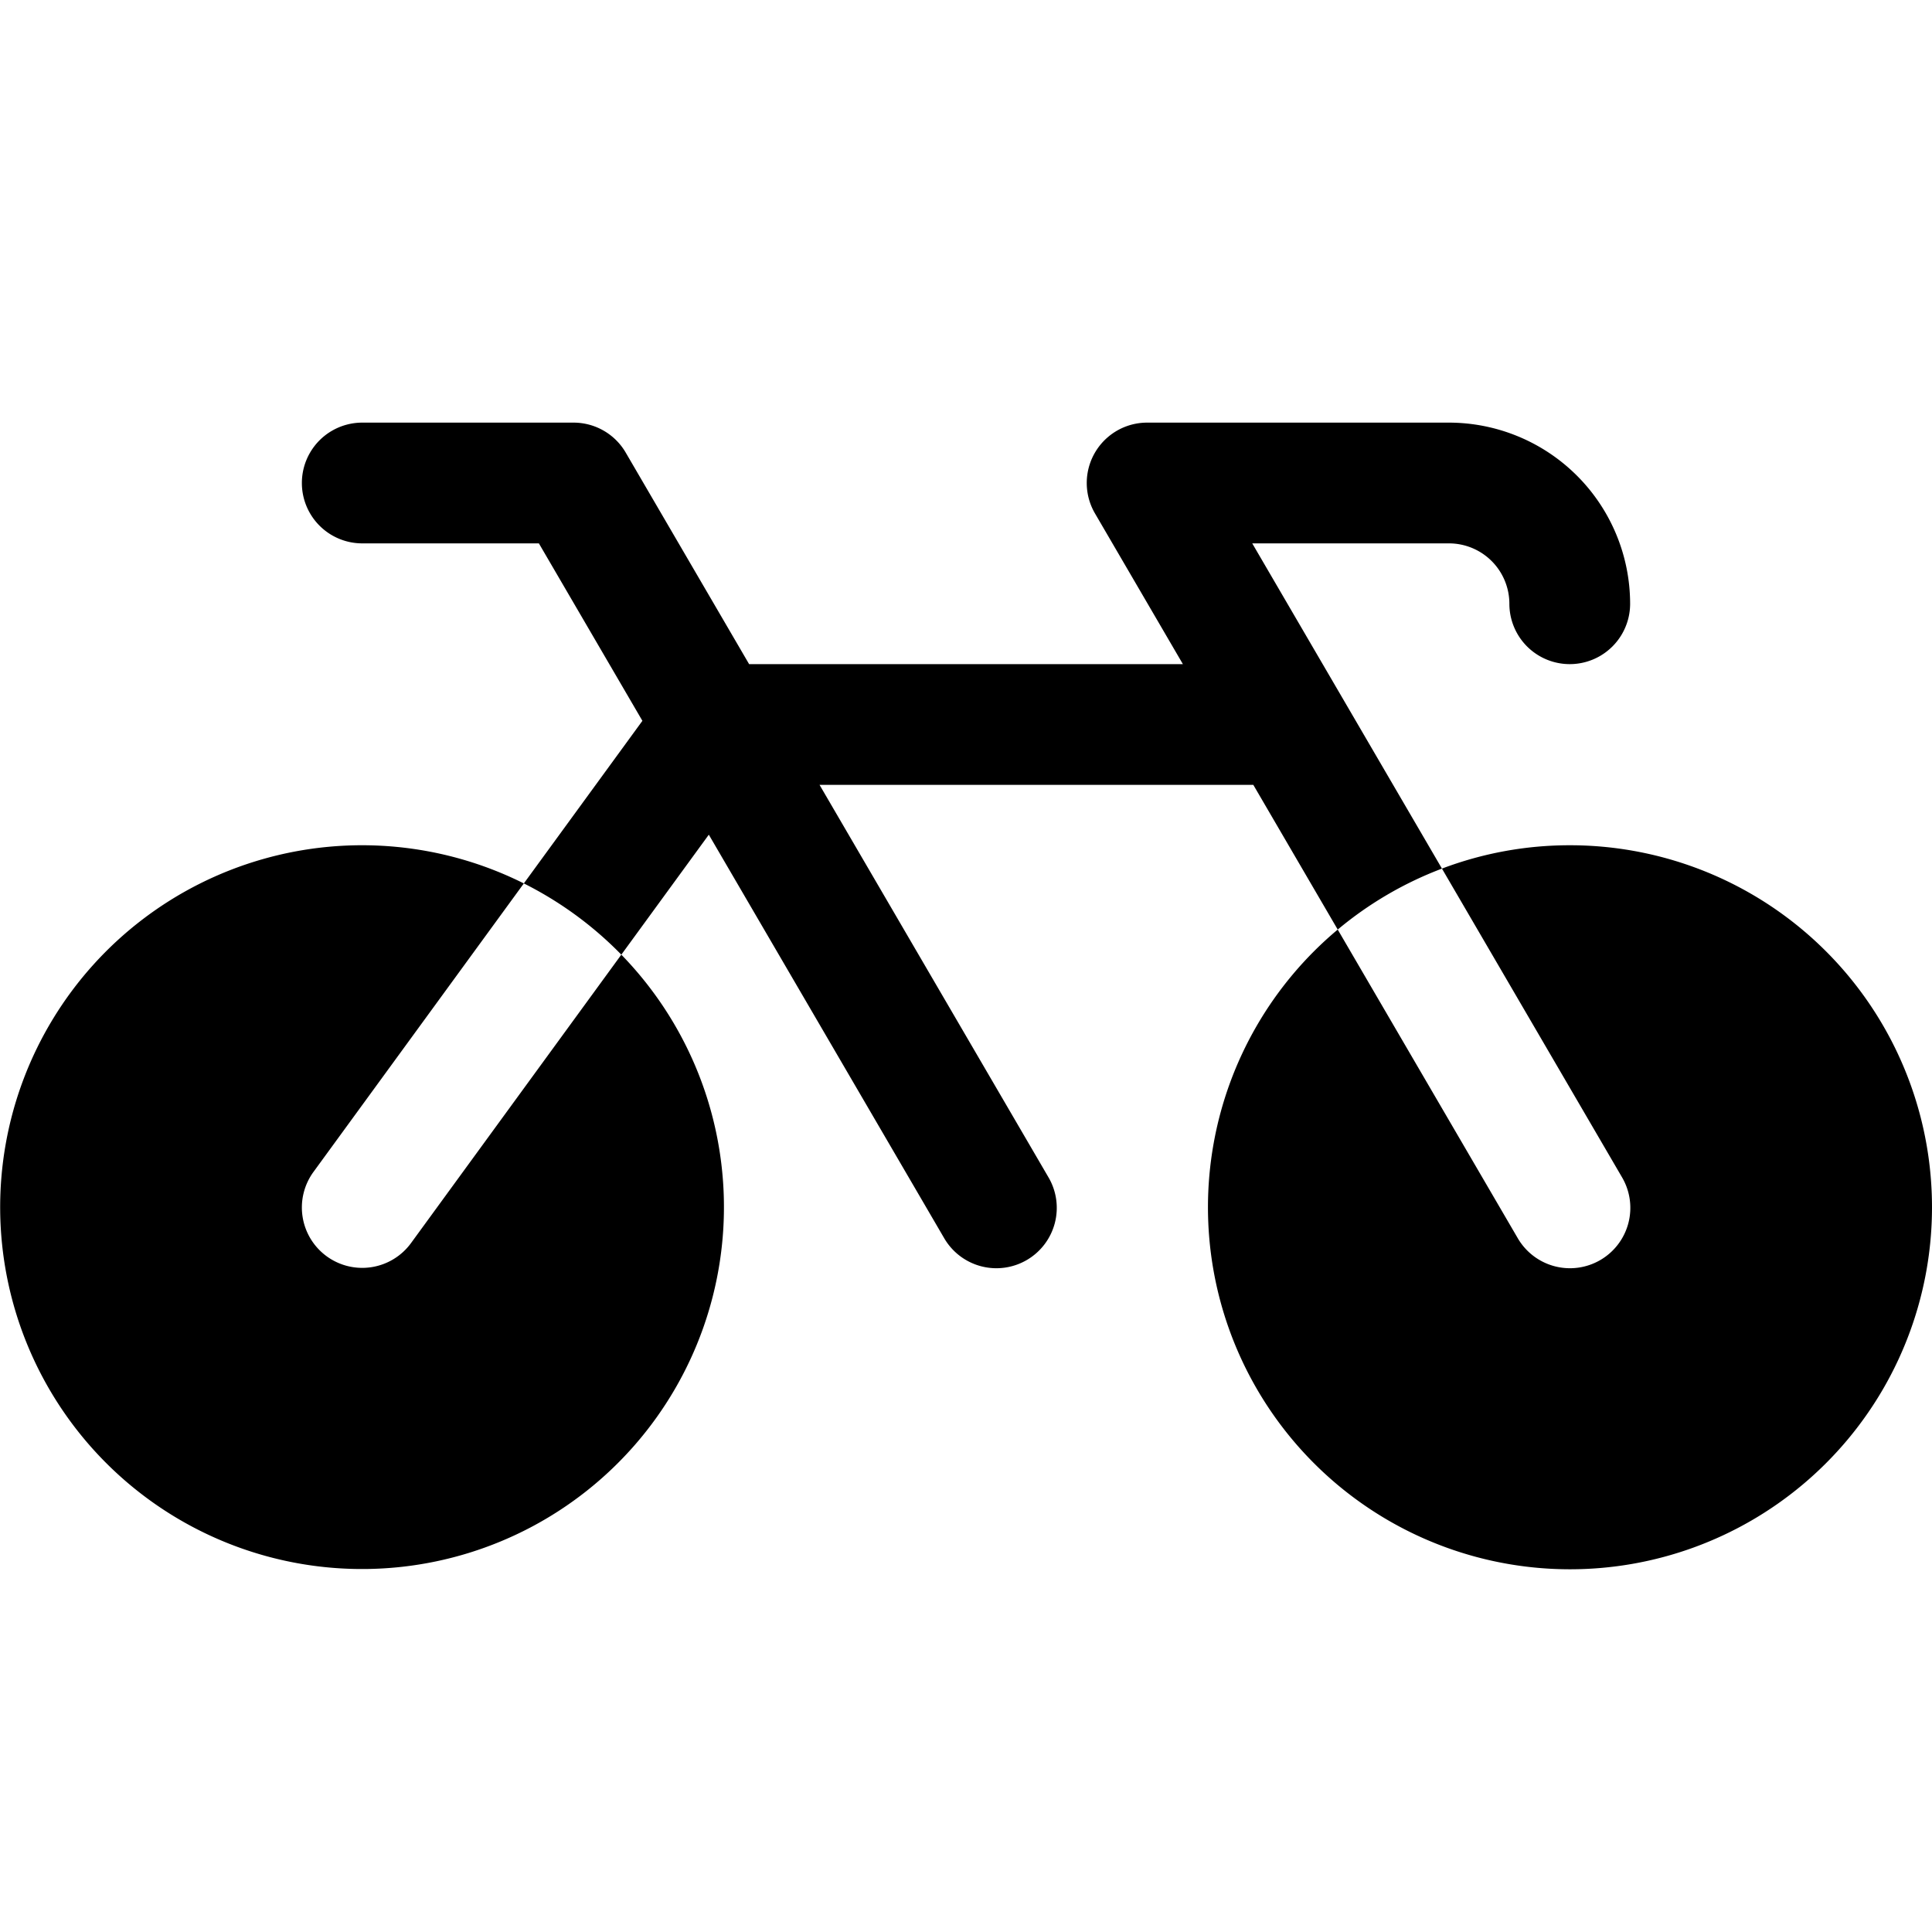
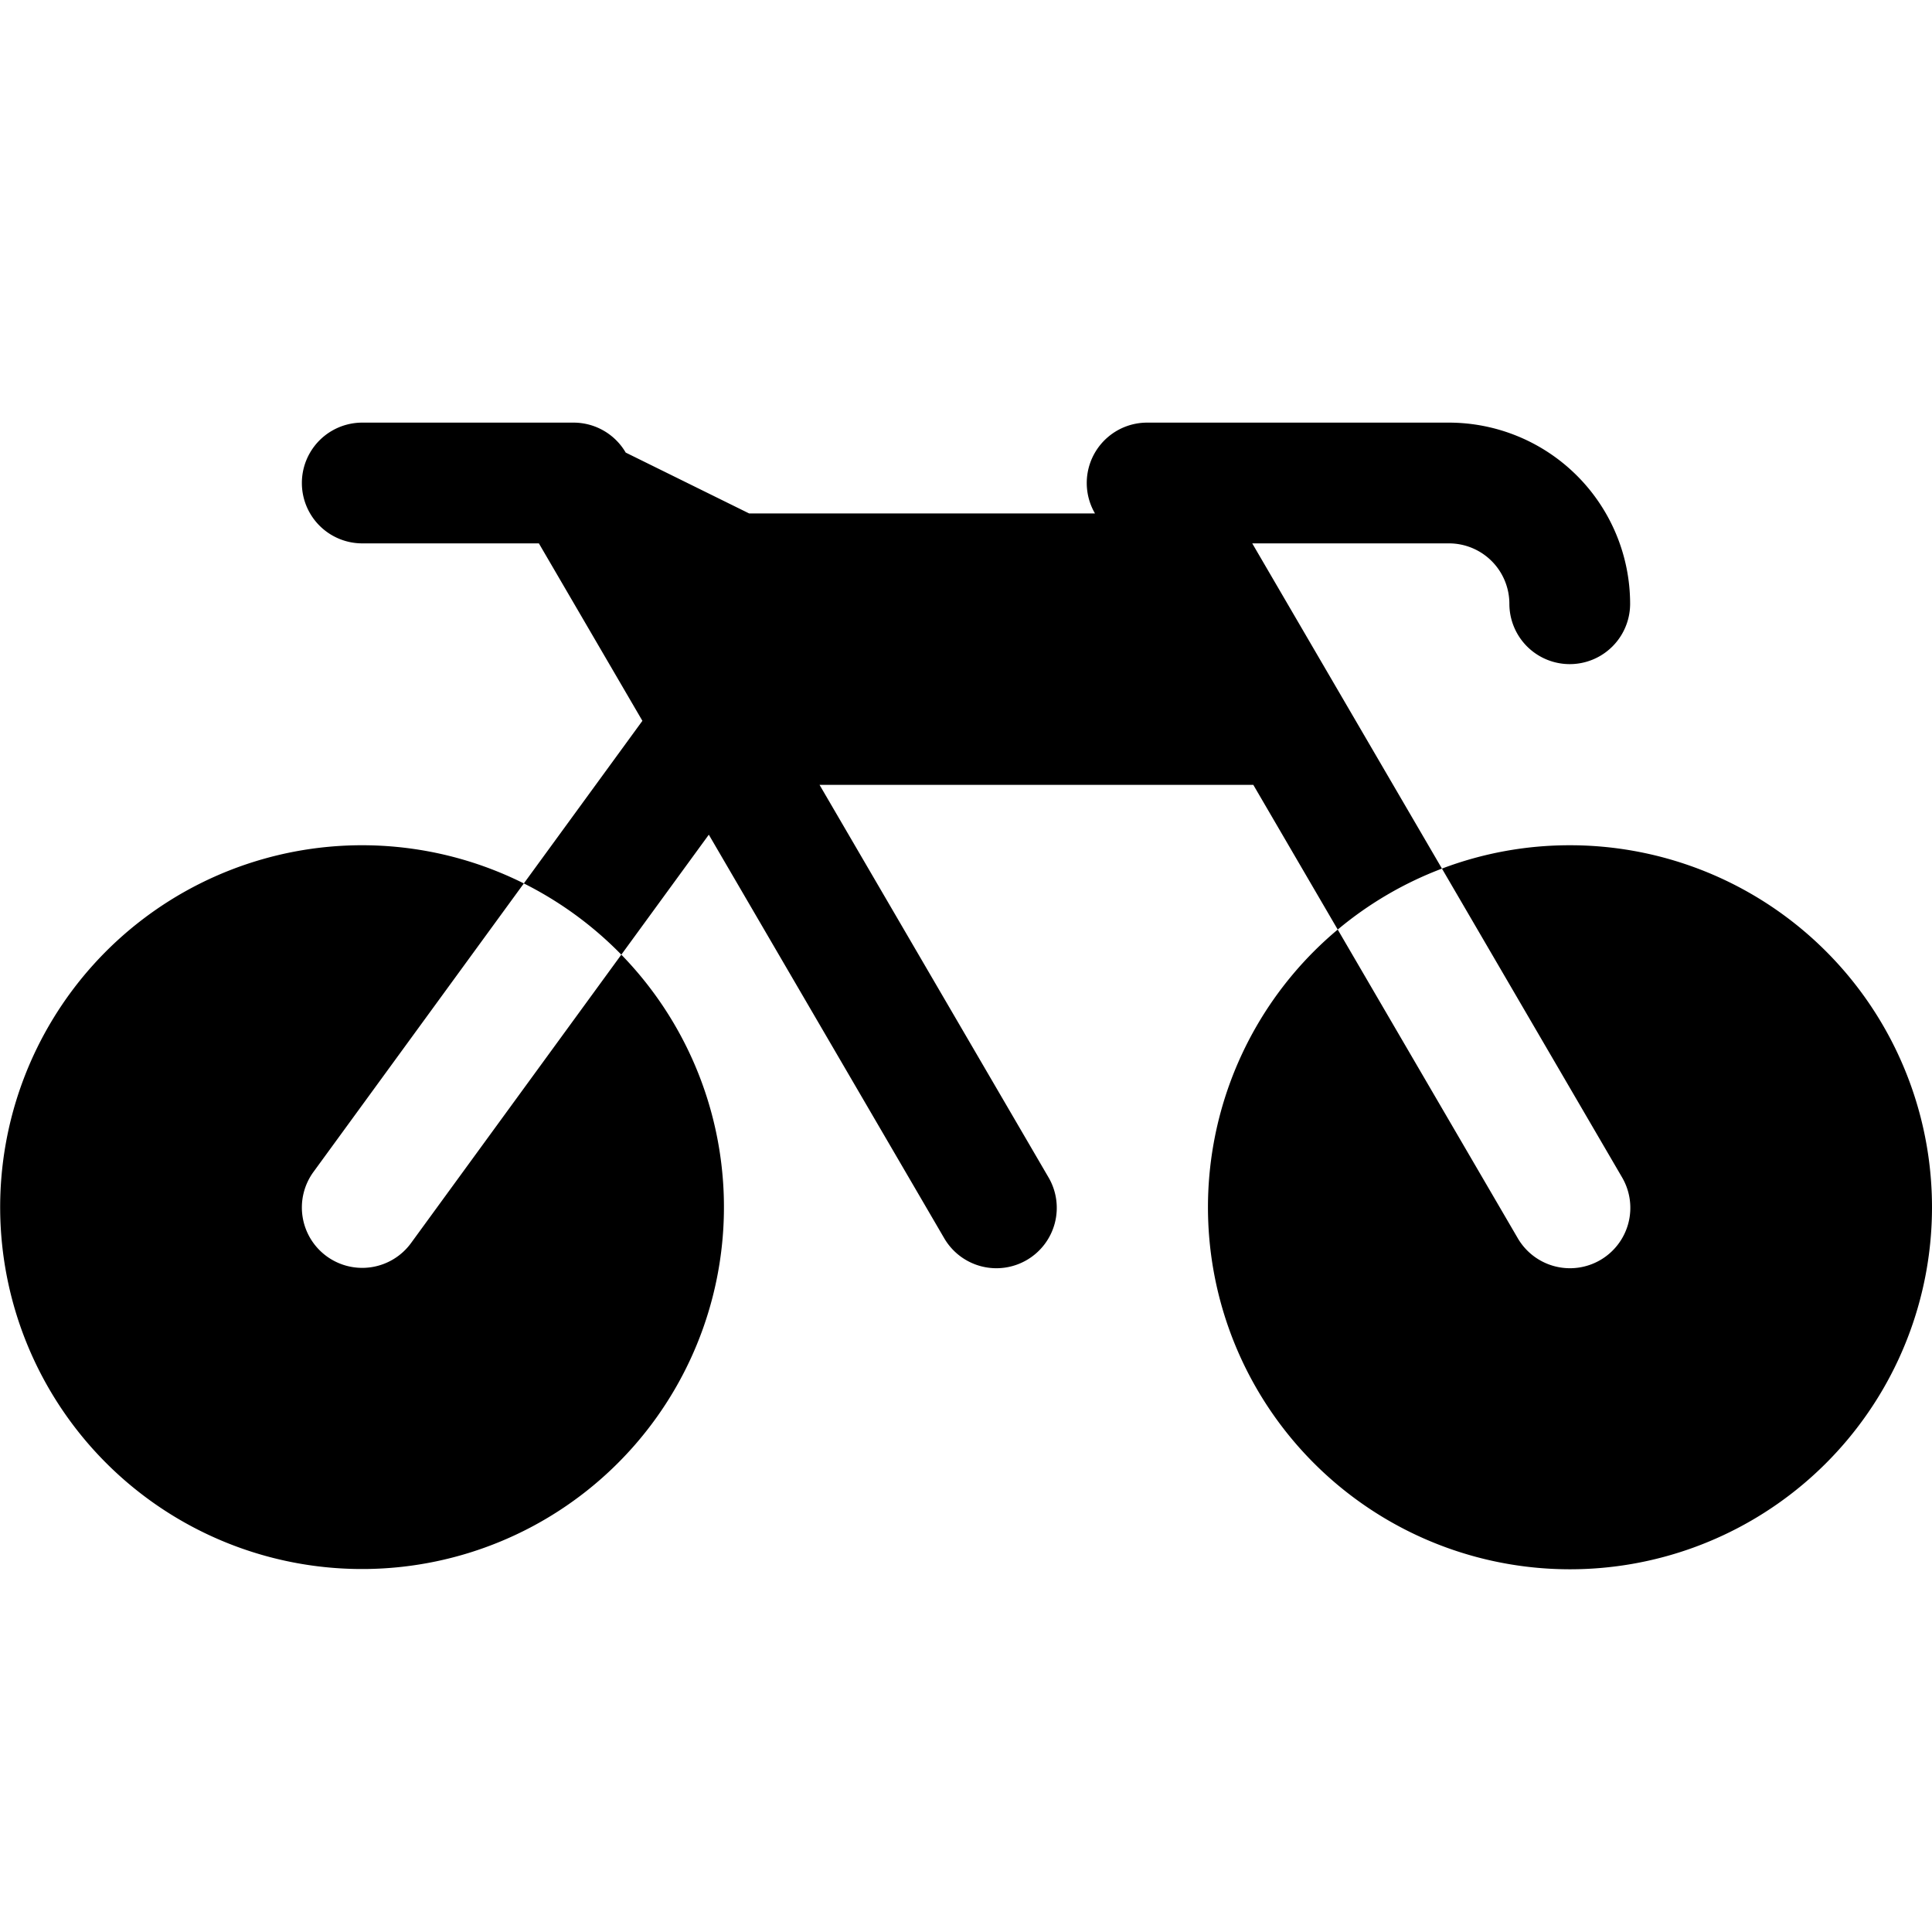
<svg xmlns="http://www.w3.org/2000/svg" fill="#000000" width="800px" height="800px" viewBox="0 0 256 256" id="Flat">
-   <path d="M54.464,164.713,82.329,126.498a47.952,47.952,0,1,1-12.918-9.44l-27.875,38.228a8,8,0,1,0,12.928,9.427ZM165.929,72H192a8.009,8.009,0,0,1,8,8,8,8,0,0,0,16,0,24.027,24.027,0,0,0-24-24H152a8,8,0,0,0-6.91,12.031L156.739,88H99.261L82.91,59.969A7.999,7.999,0,0,0,76,56H48a8,8,0,0,0,0,16H71.405L85.121,95.513,69.411,117.058a48.232,48.232,0,0,1,12.918,9.44l11.593-15.898,31.168,53.431a8,8,0,1,0,13.82-8.062L108.595,104h57.477l11.184,19.173a48.023,48.023,0,0,1,13.811-8.079ZM208,112a47.752,47.752,0,0,0-16.934,3.094l23.844,40.875a8,8,0,1,1-13.82,8.062l-23.834-40.858A47.969,47.969,0,1,0,208,112Z" />
+   <path d="M54.464,164.713,82.329,126.498a47.952,47.952,0,1,1-12.918-9.44l-27.875,38.228a8,8,0,1,0,12.928,9.427ZM165.929,72H192a8.009,8.009,0,0,1,8,8,8,8,0,0,0,16,0,24.027,24.027,0,0,0-24-24H152a8,8,0,0,0-6.91,12.031H99.261L82.91,59.969A7.999,7.999,0,0,0,76,56H48a8,8,0,0,0,0,16H71.405L85.121,95.513,69.411,117.058a48.232,48.232,0,0,1,12.918,9.44l11.593-15.898,31.168,53.431a8,8,0,1,0,13.82-8.062L108.595,104h57.477l11.184,19.173a48.023,48.023,0,0,1,13.811-8.079ZM208,112a47.752,47.752,0,0,0-16.934,3.094l23.844,40.875a8,8,0,1,1-13.82,8.062l-23.834-40.858A47.969,47.969,0,1,0,208,112Z" />
</svg>